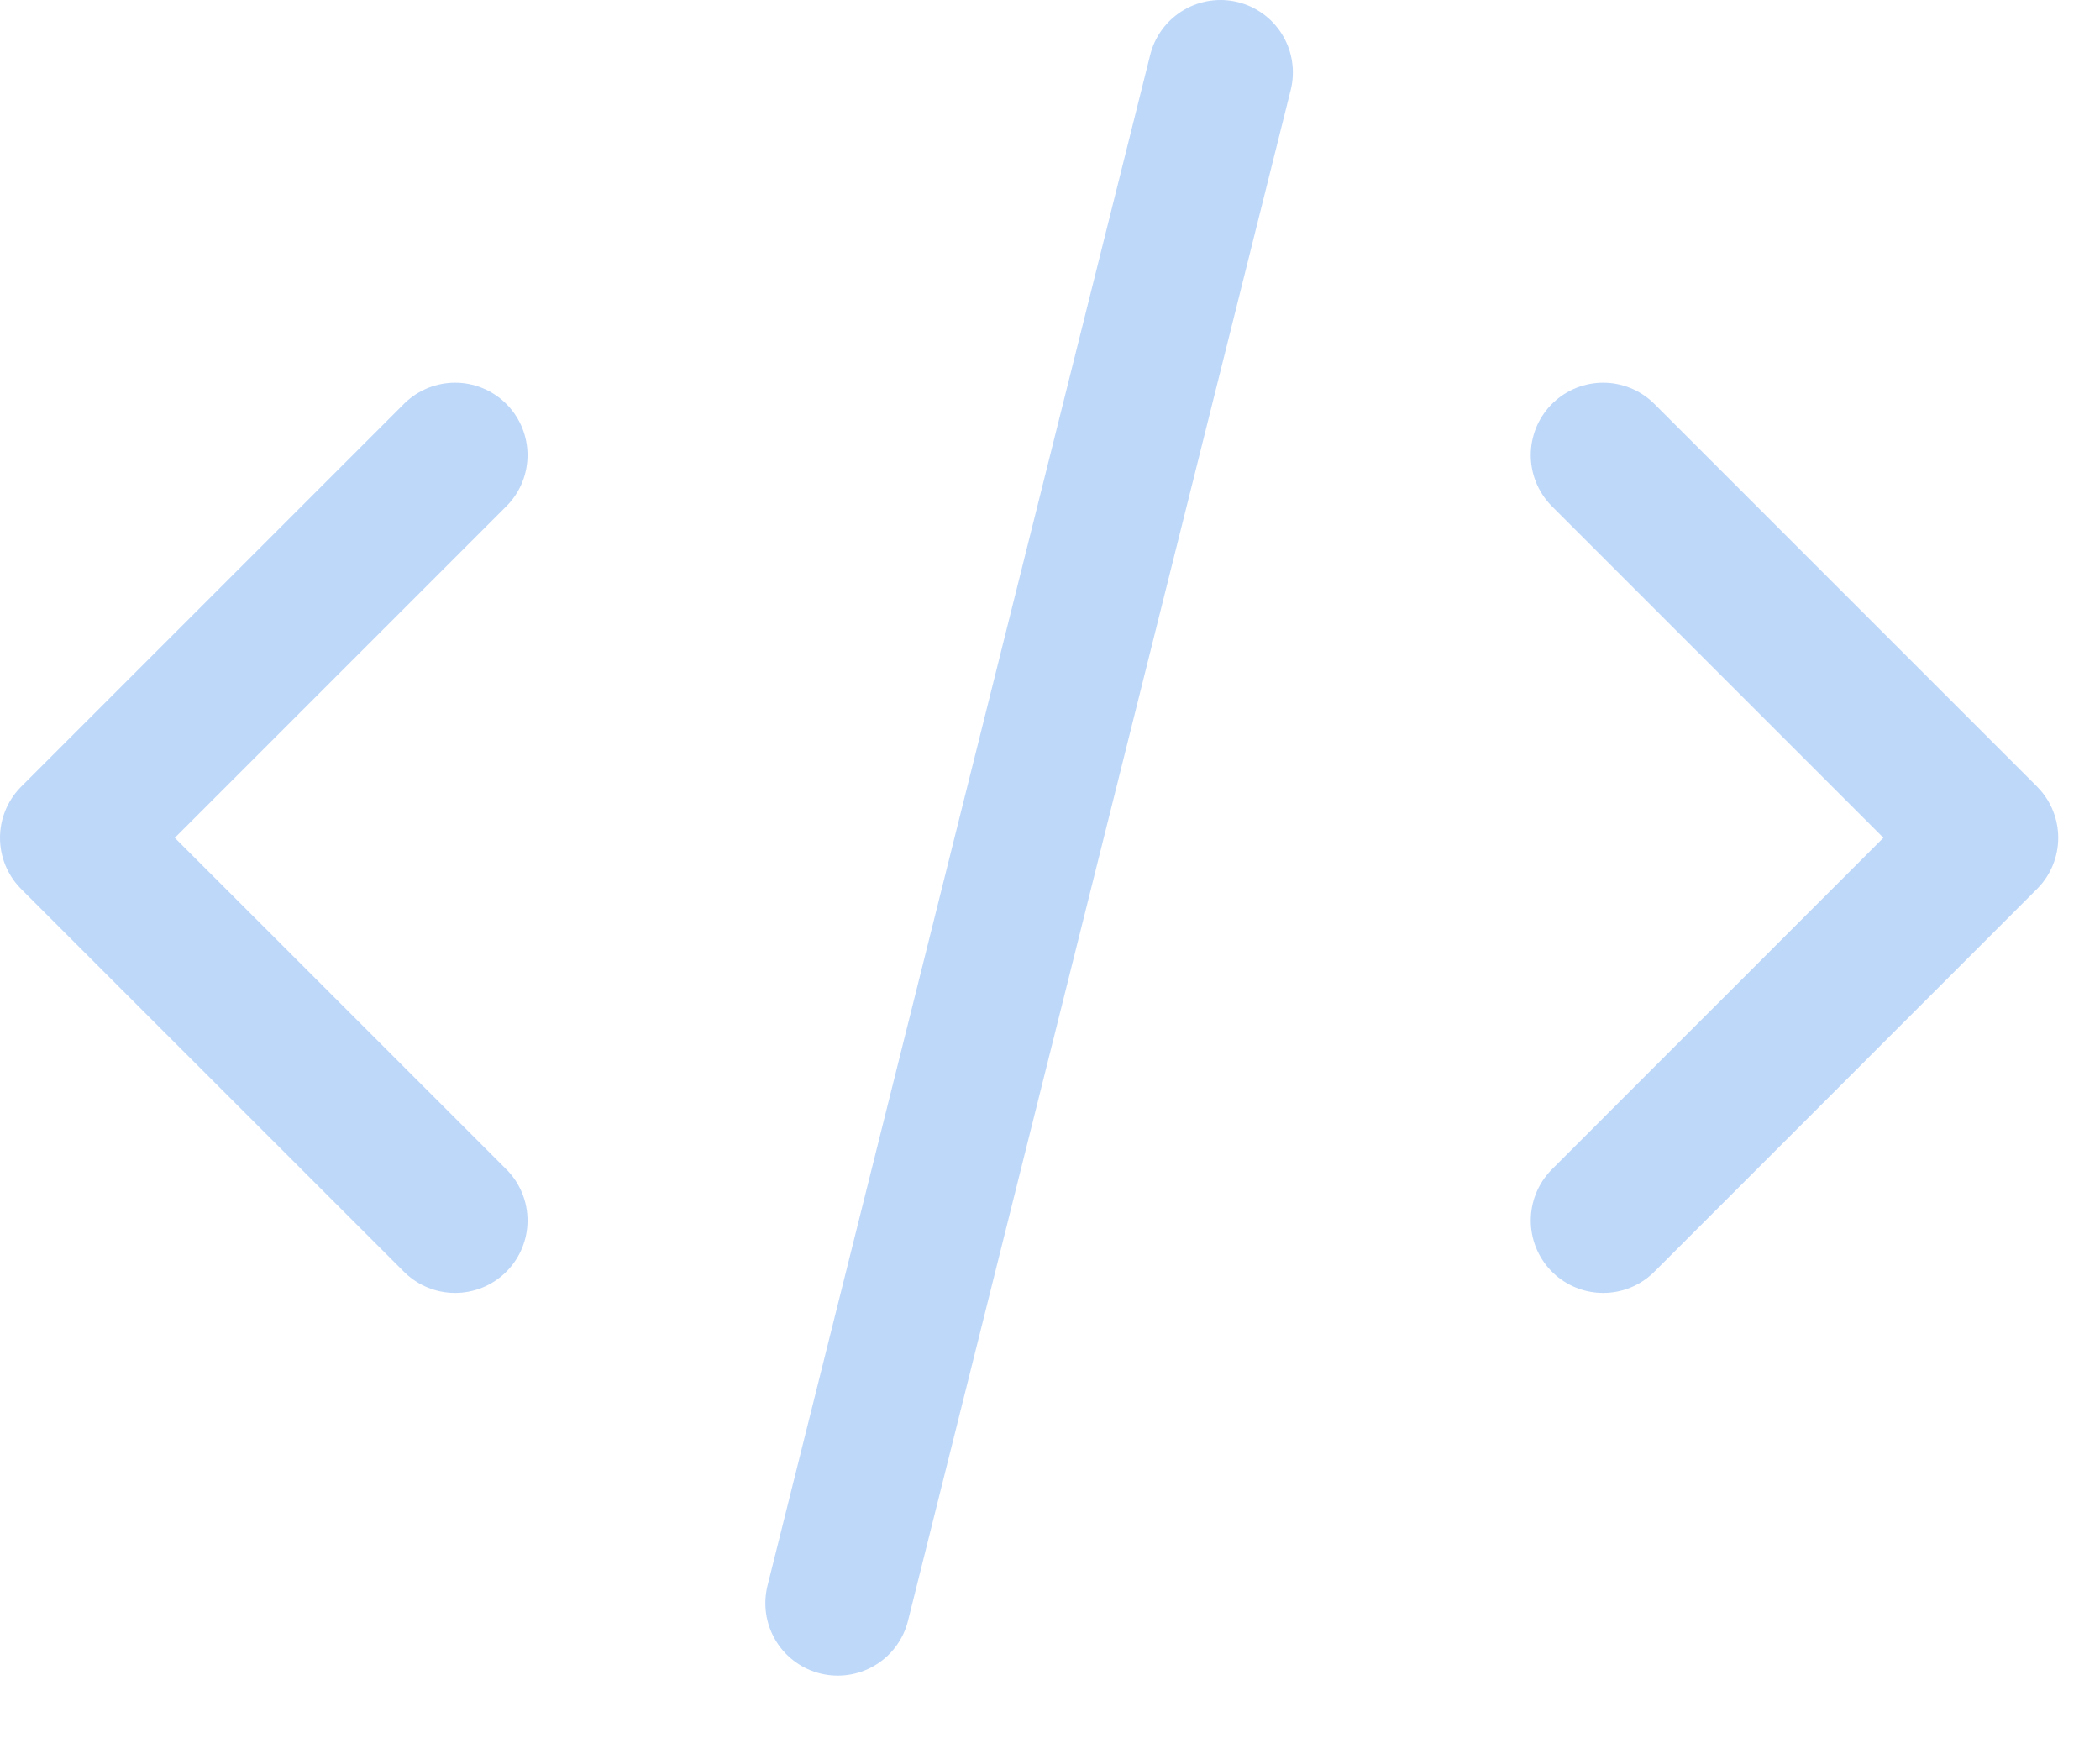
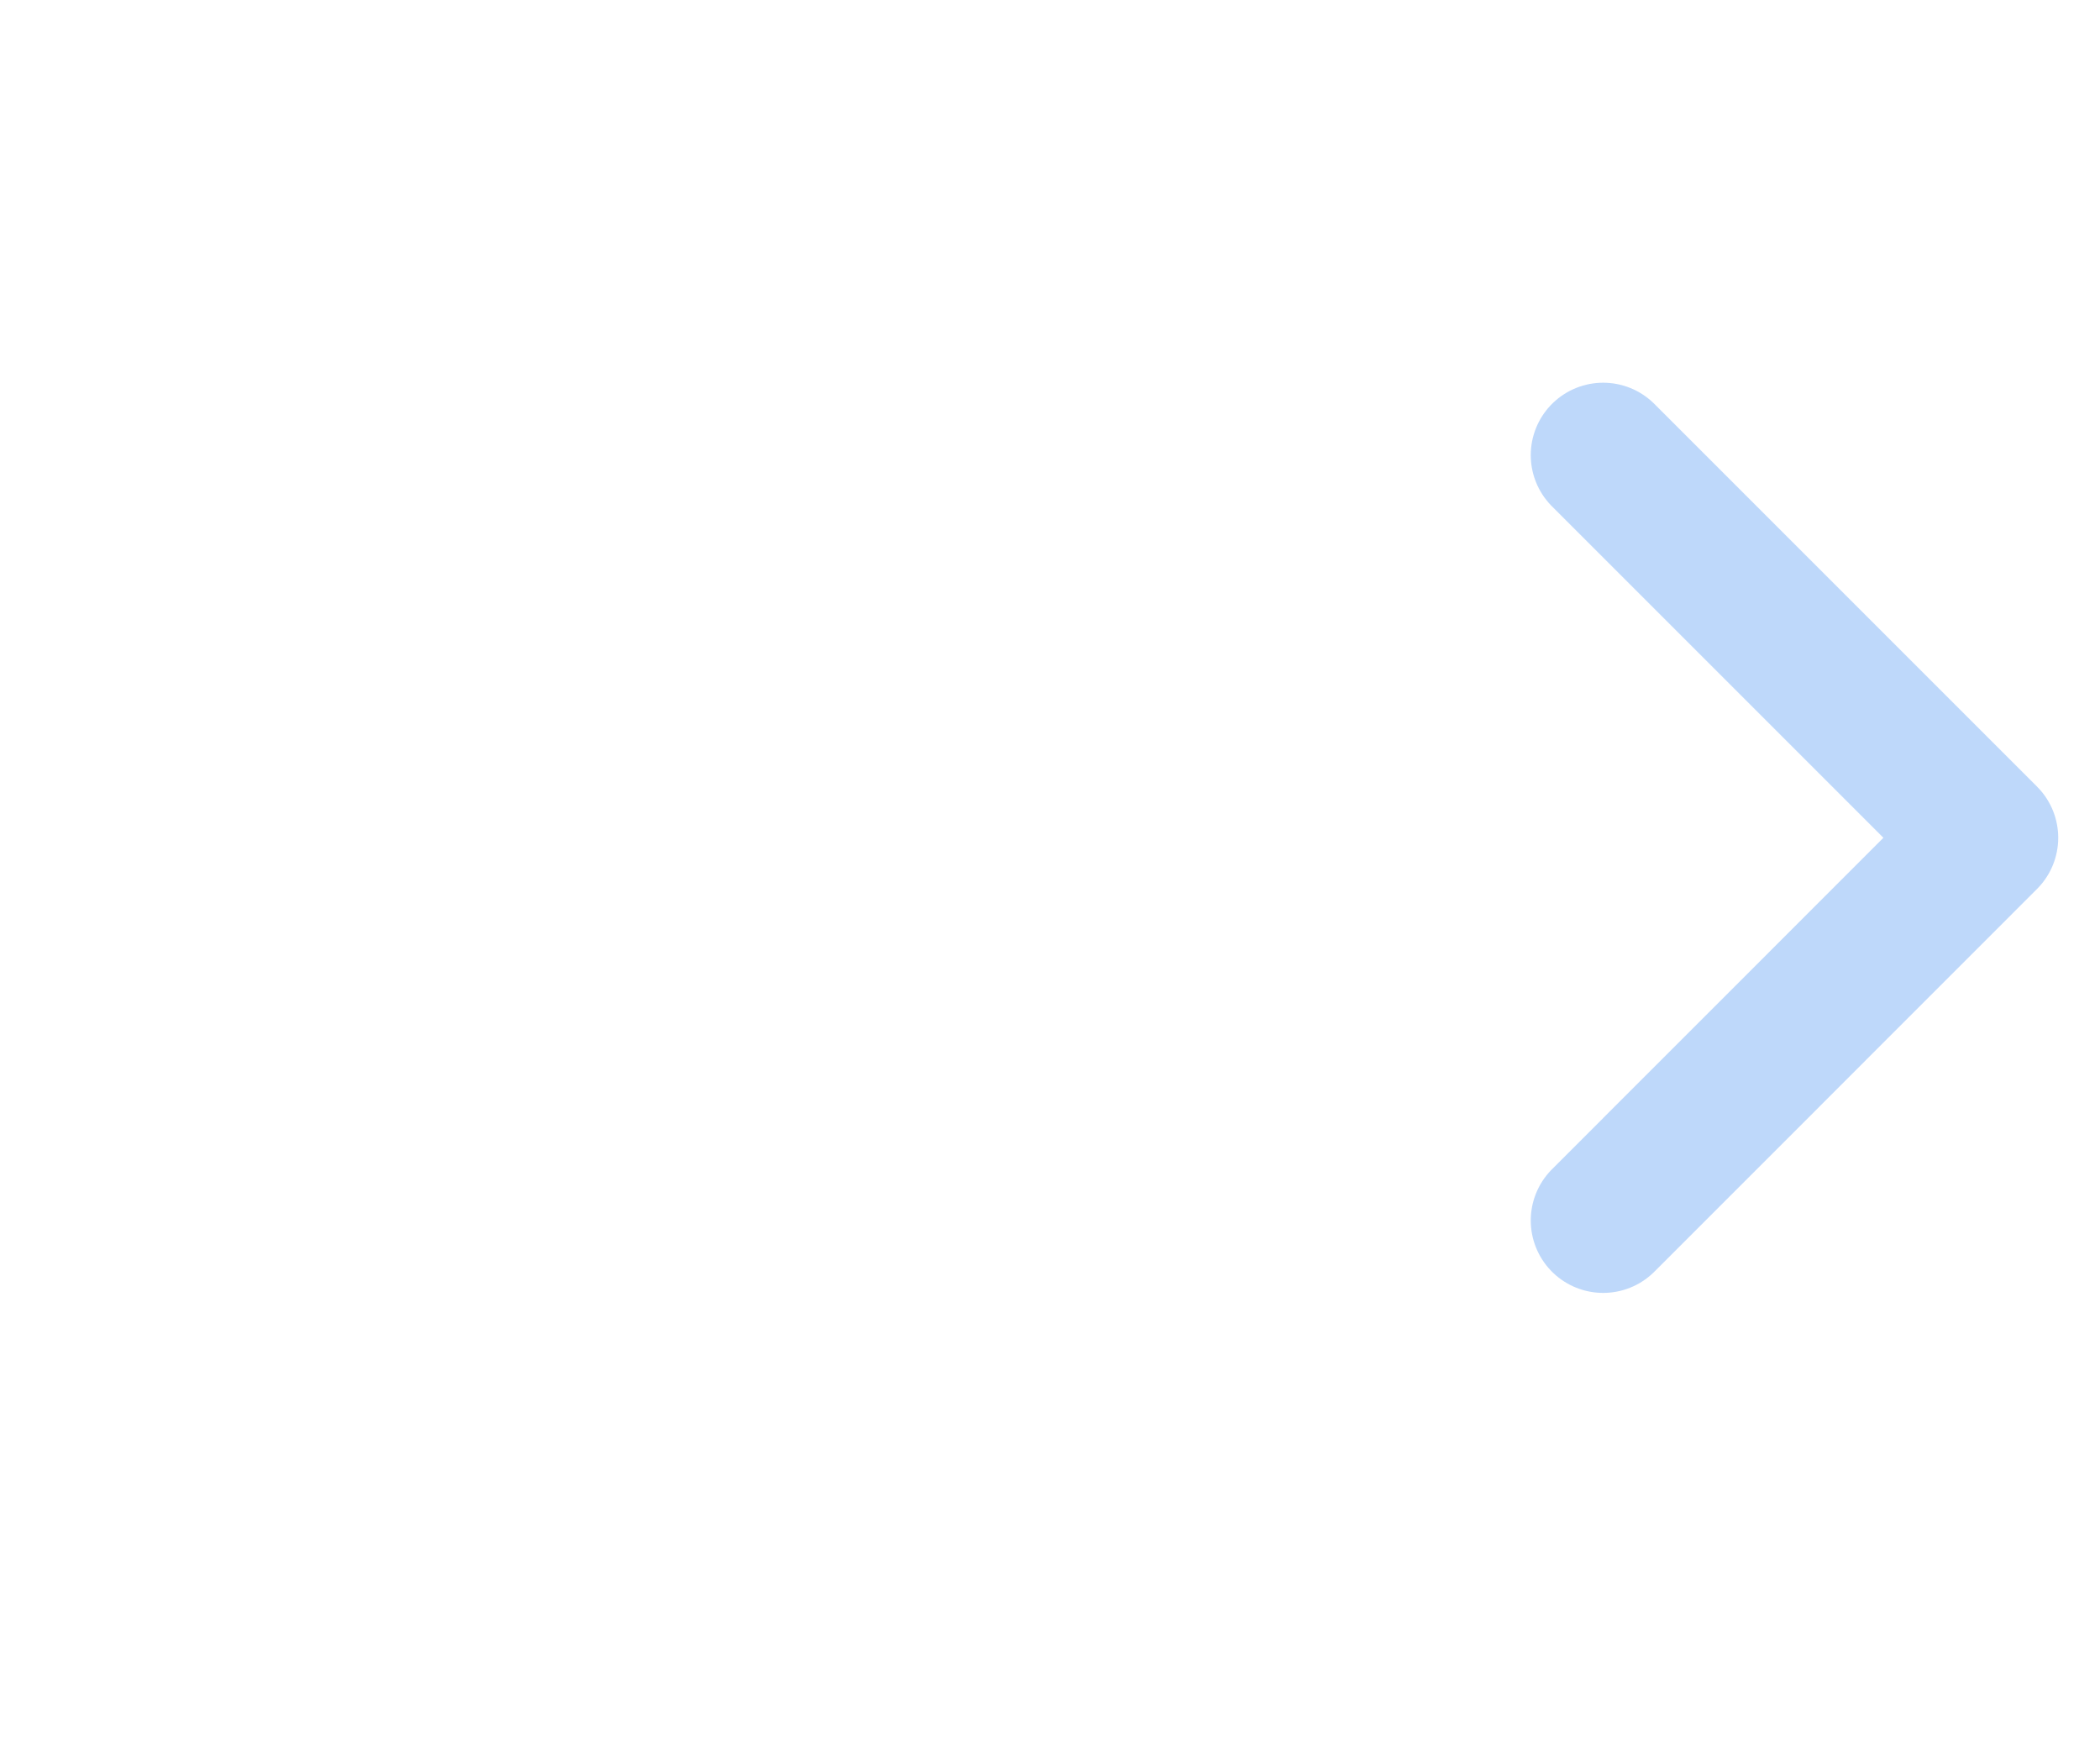
<svg xmlns="http://www.w3.org/2000/svg" width="29" height="24" viewBox="0 0 29 24" fill="none">
-   <path d="M6.285 6.285L1 11.57L6.285 16.854" stroke="#2E81EE" stroke-opacity="0.31" stroke-width="2" stroke-linecap="round" stroke-linejoin="round" />
  <path d="M22.139 6.285L27.423 11.569L22.139 16.854" stroke="#2E81EE" stroke-opacity="0.31" stroke-width="2" stroke-linecap="round" stroke-linejoin="round" />
-   <path d="M11.569 22.139L16.854 1" stroke="#2E81EE" stroke-opacity="0.31" stroke-width="2" stroke-linecap="round" stroke-linejoin="round" />
</svg>